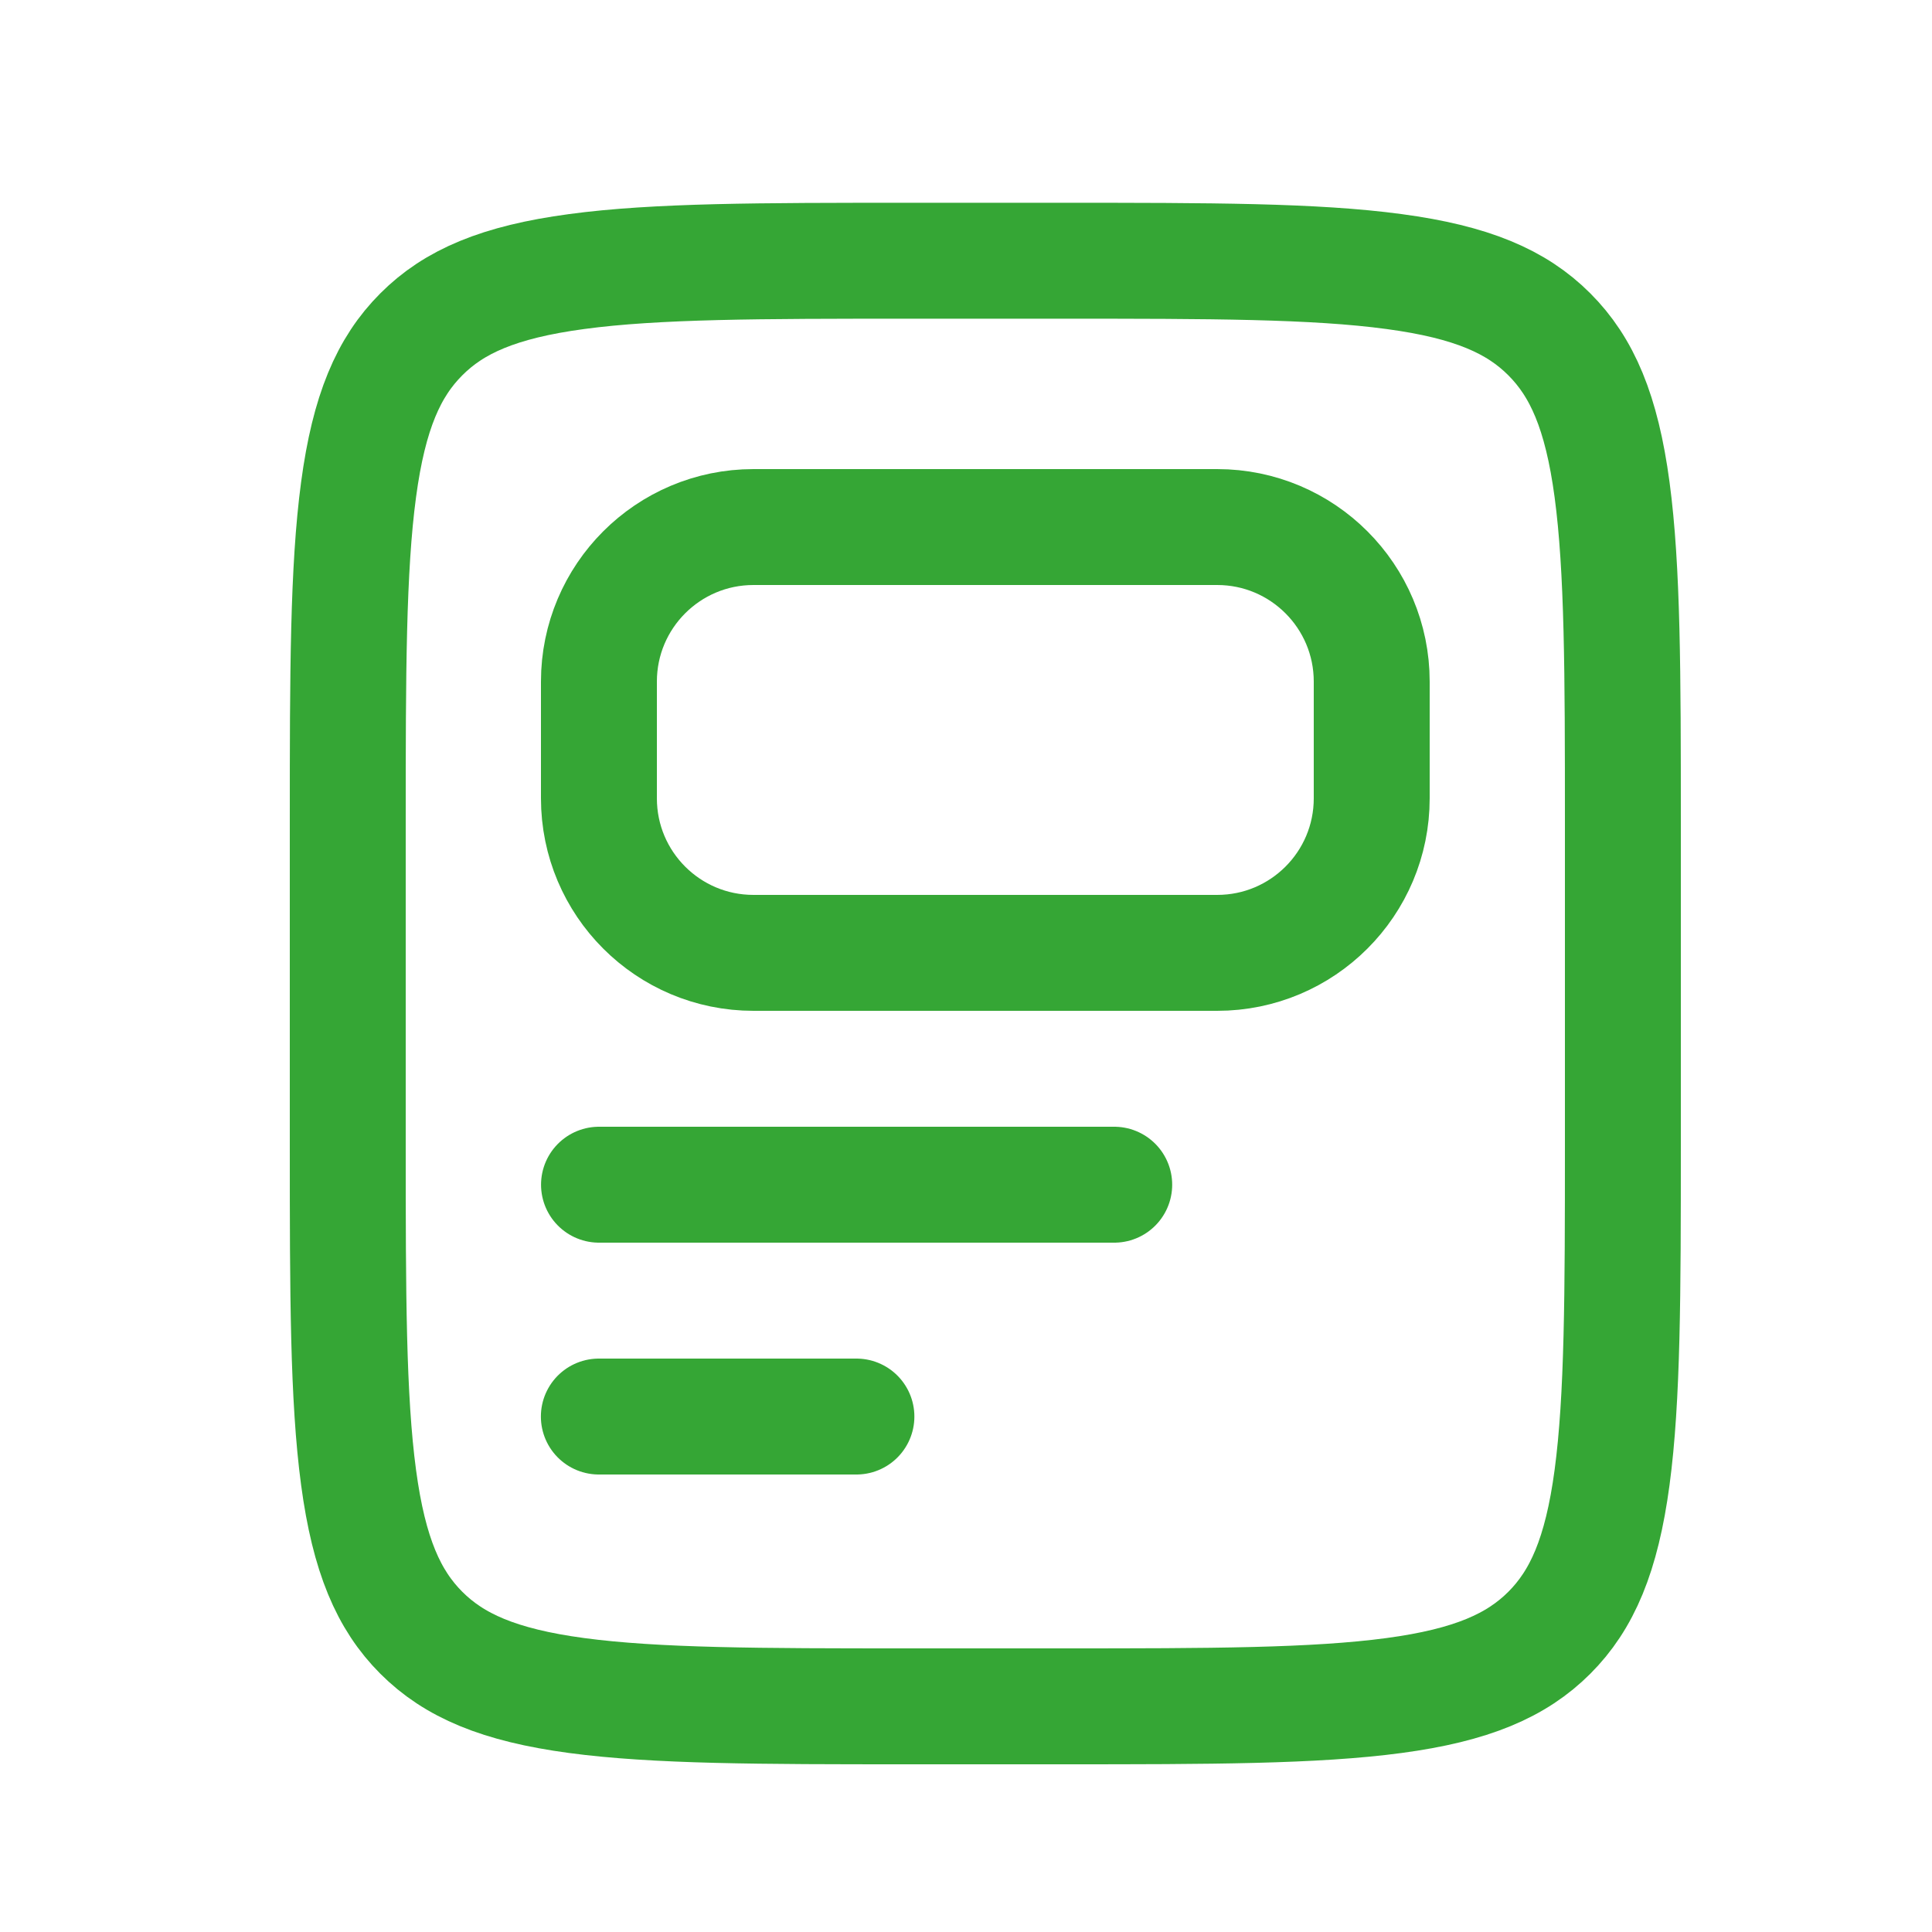
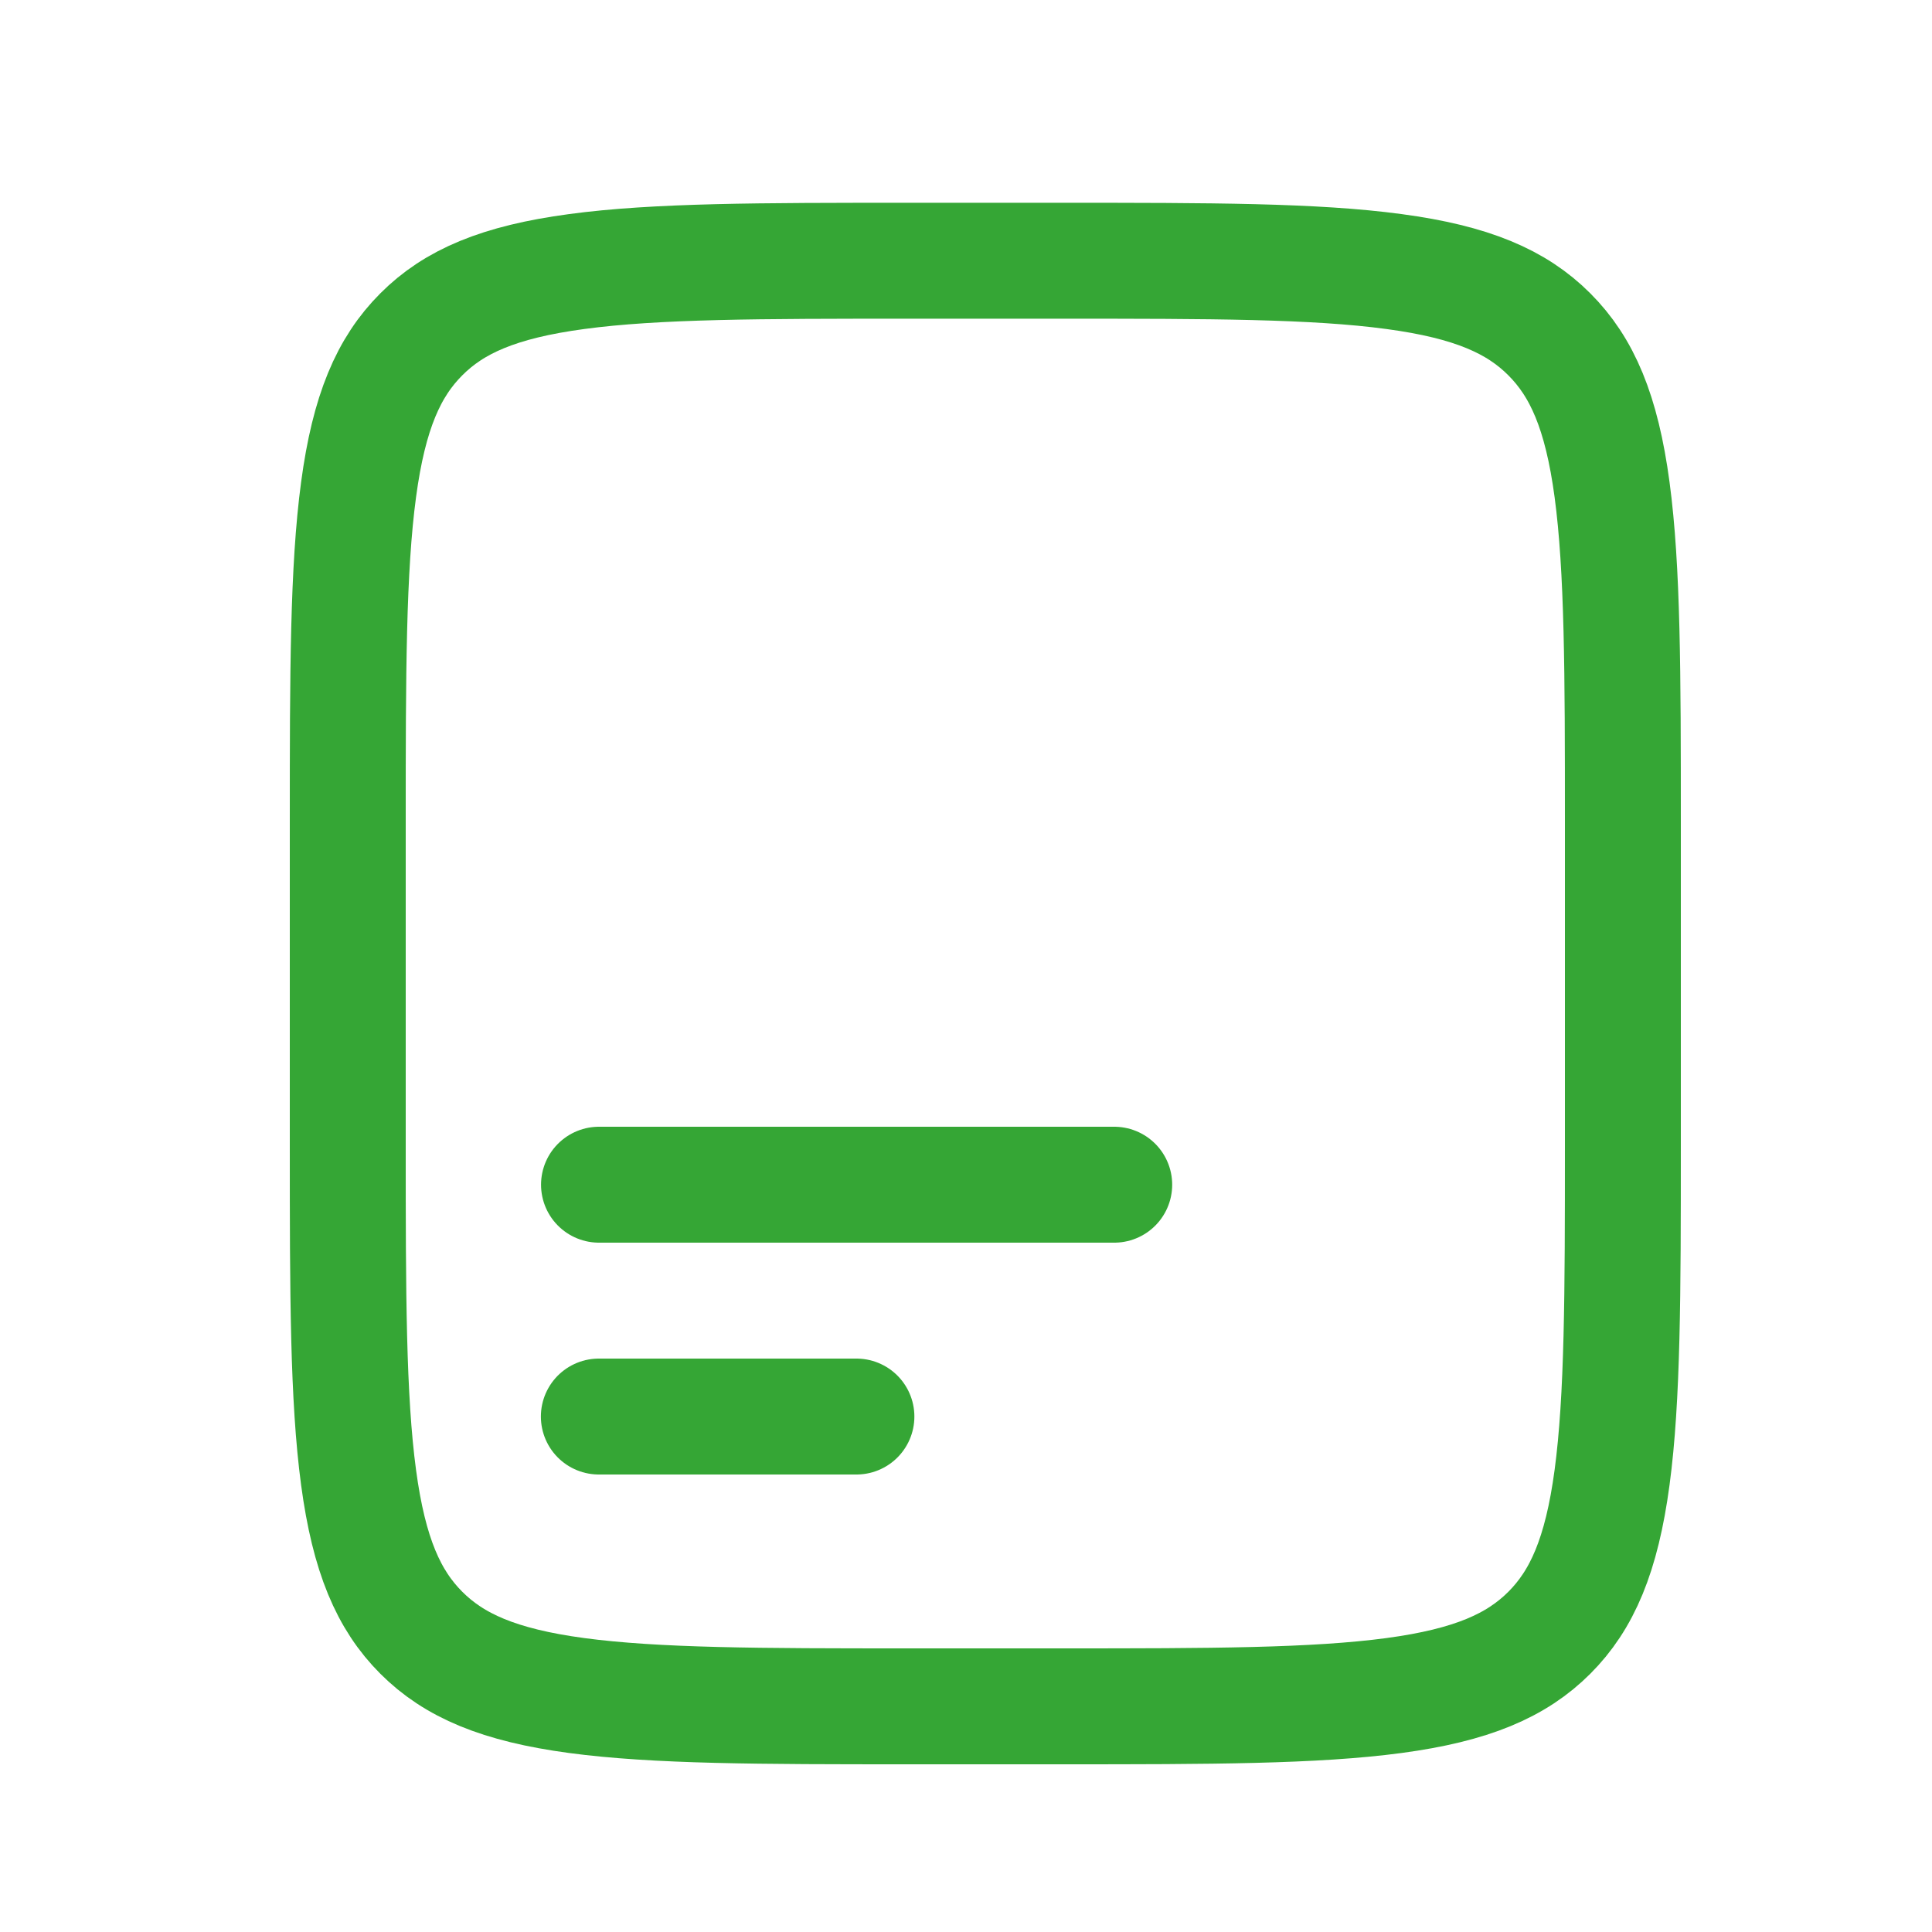
<svg xmlns="http://www.w3.org/2000/svg" width="25" height="25" viewBox="0 0 25 25" fill="none">
  <g clip-path="url(#clip0_3593_17072)">
    <path d="M4.5 10.624C4.5 8.717 4.502 7.362 4.64 6.335C4.775 5.329 5.029 4.749 5.452 4.326C5.875 3.902 6.455 3.649 7.461 3.514C8.489 3.375 9.843 3.374 11.75 3.374H13.75C15.657 3.374 17.012 3.375 18.039 3.514C19.045 3.649 19.625 3.902 20.048 4.326C20.471 4.749 20.725 5.329 20.86 6.335C20.998 7.362 21 8.717 21 10.624V14.83C21 16.737 20.998 18.091 20.86 19.119C20.725 20.125 20.471 20.705 20.048 21.128C19.625 21.551 19.045 21.805 18.039 21.94C17.012 22.078 15.657 22.08 13.75 22.08H11.75C9.843 22.08 8.489 22.078 7.461 21.94C6.455 21.805 5.875 21.551 5.452 21.128C5.029 20.705 4.775 20.125 4.64 19.119C4.502 18.091 4.5 16.737 4.5 14.83V10.624Z" stroke="#35A635" stroke-width="1.5" />
-     <path d="M15.75 12.33L9.75 12.33C8.645 12.33 7.75 11.435 7.75 10.33L7.75 8.82C7.75 7.716 8.645 6.82 9.75 6.82L15.75 6.82C16.855 6.82 17.75 7.716 17.75 8.82L17.75 10.33C17.75 11.435 16.855 12.33 15.75 12.33Z" stroke="#35A635" stroke-width="1.5" stroke-linecap="round" stroke-linejoin="round" />
    <path d="M7.751 15.33L14.418 15.33" stroke="#35A635" stroke-width="1.5" stroke-linecap="round" />
    <path d="M7.749 18.33L11.082 18.33" stroke="#35A635" stroke-width="1.5" stroke-linecap="round" />
  </g>
  <defs>
    <clipPath id="clip0_3593_17072">
      <rect width="24" height="24" fill="white" transform="translate(0.75 0.83)" />
    </clipPath>
  </defs>
</svg>